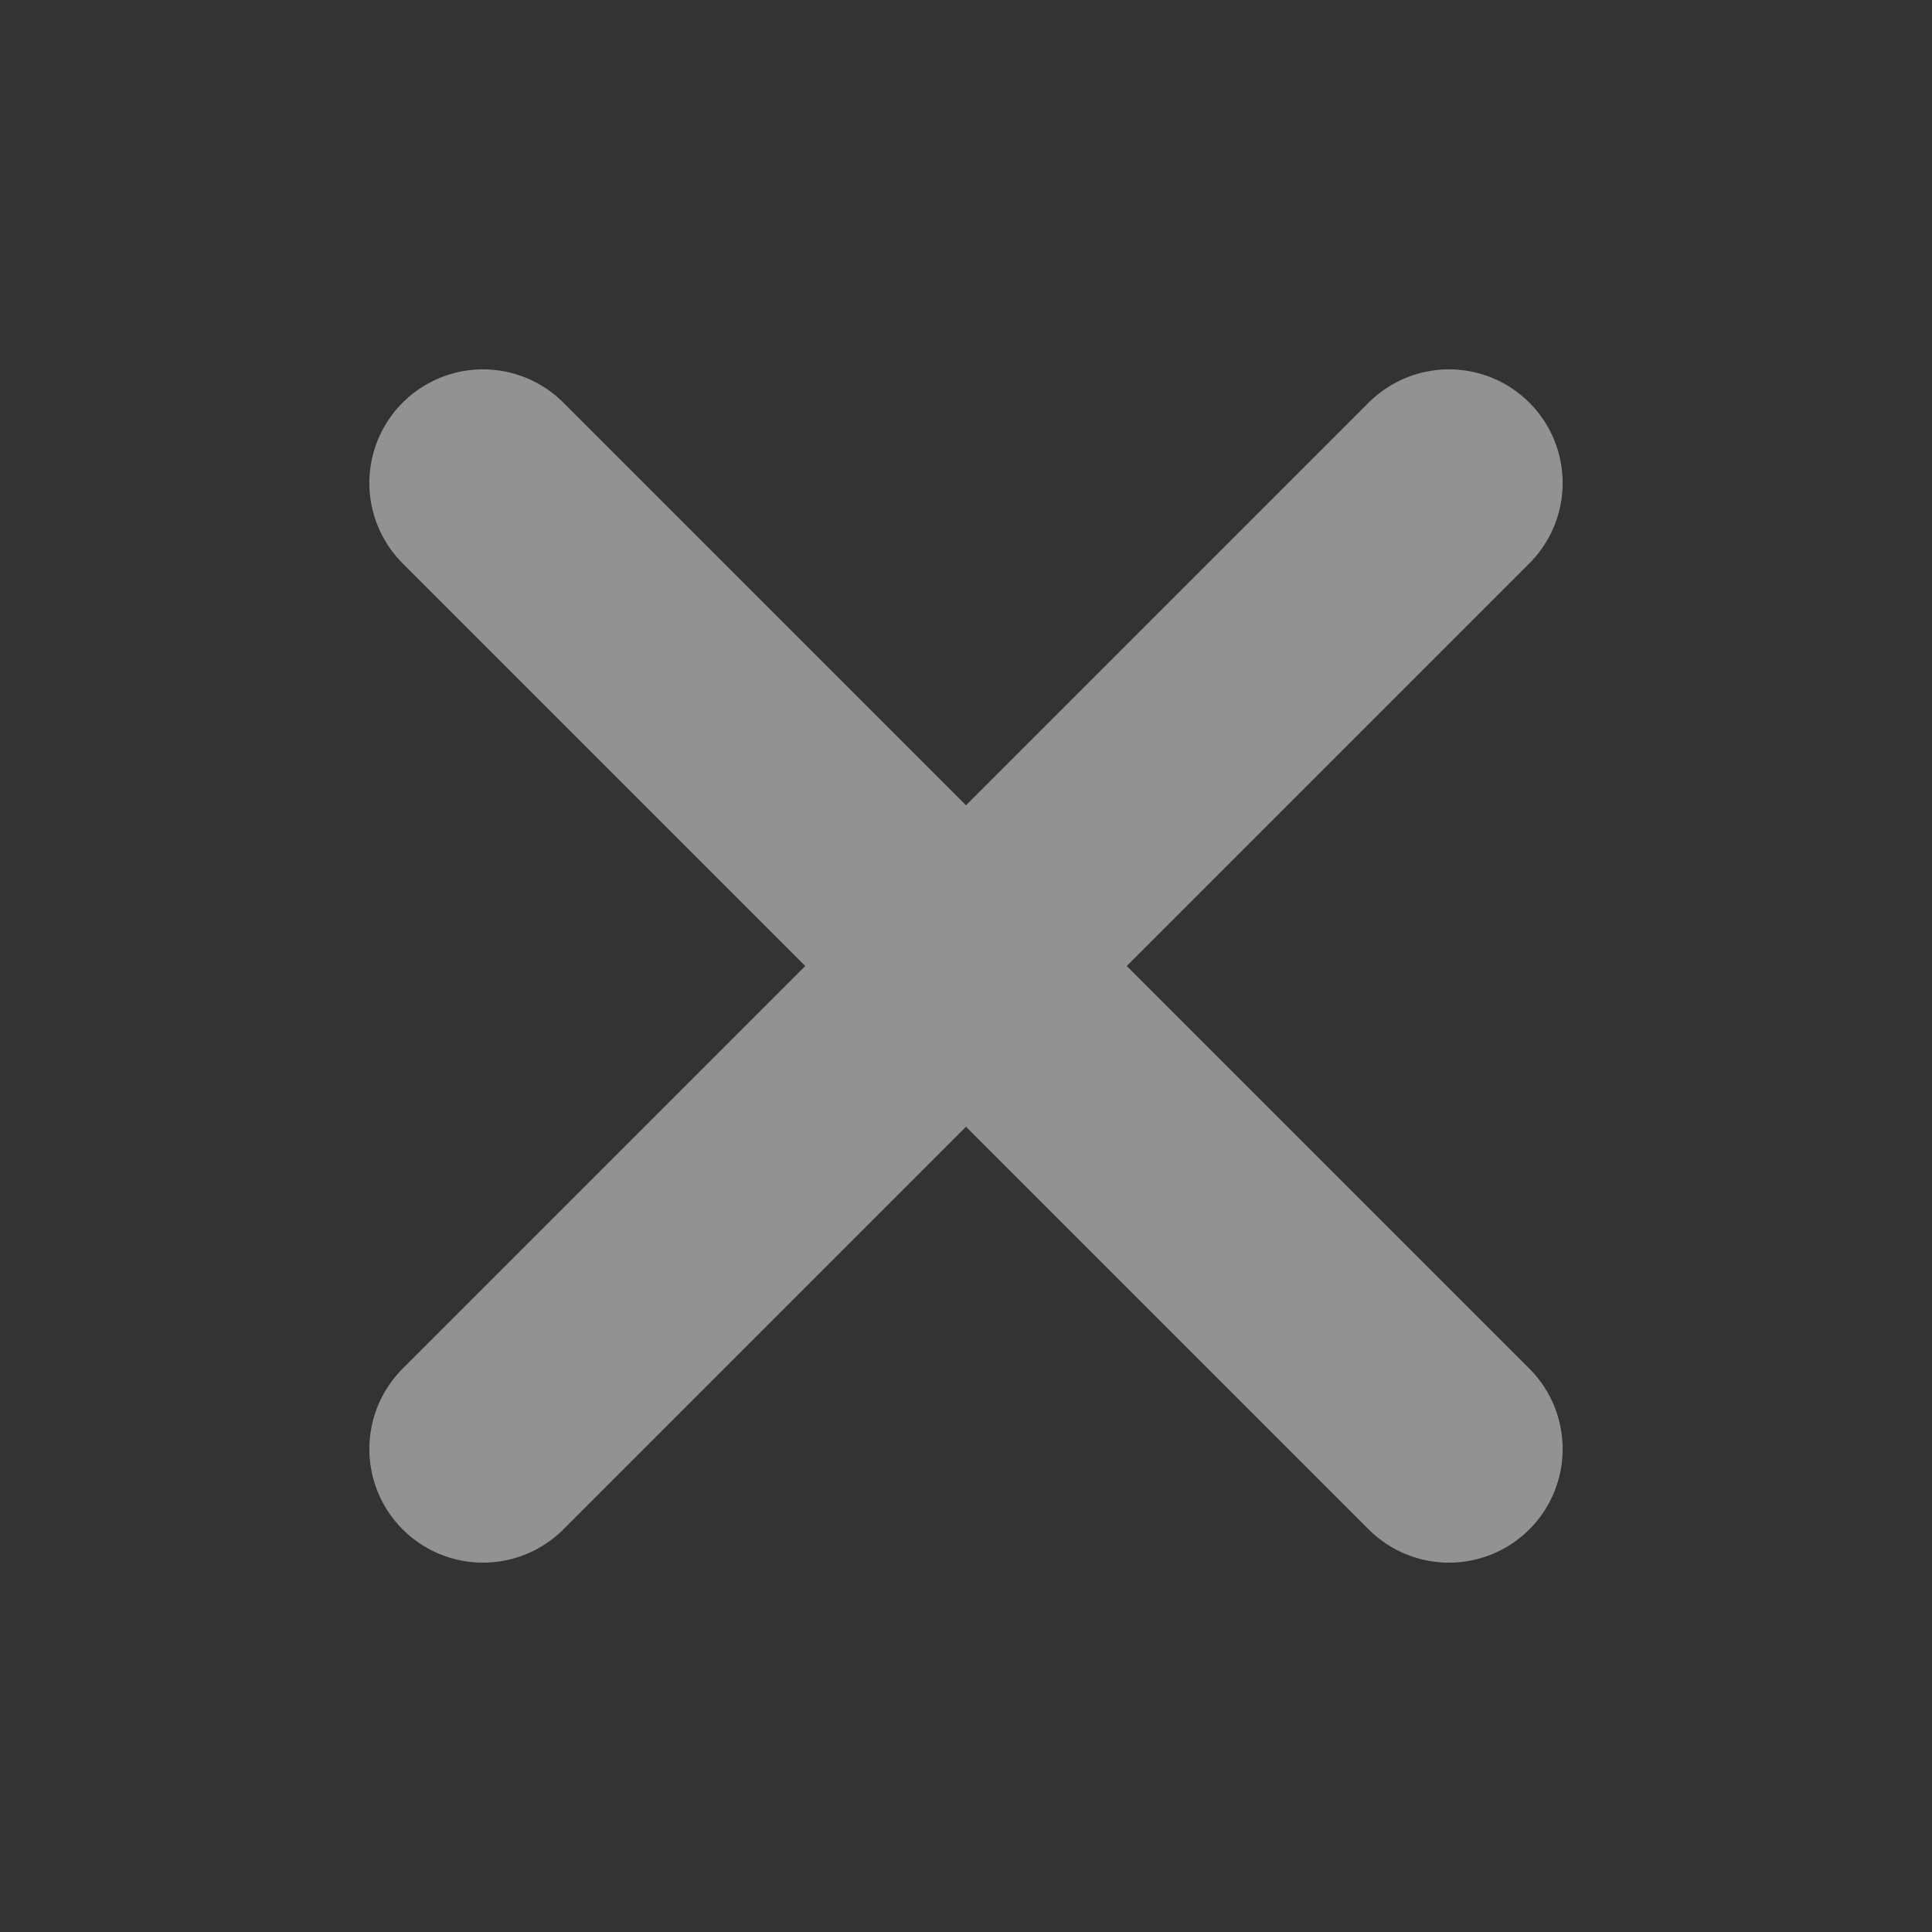
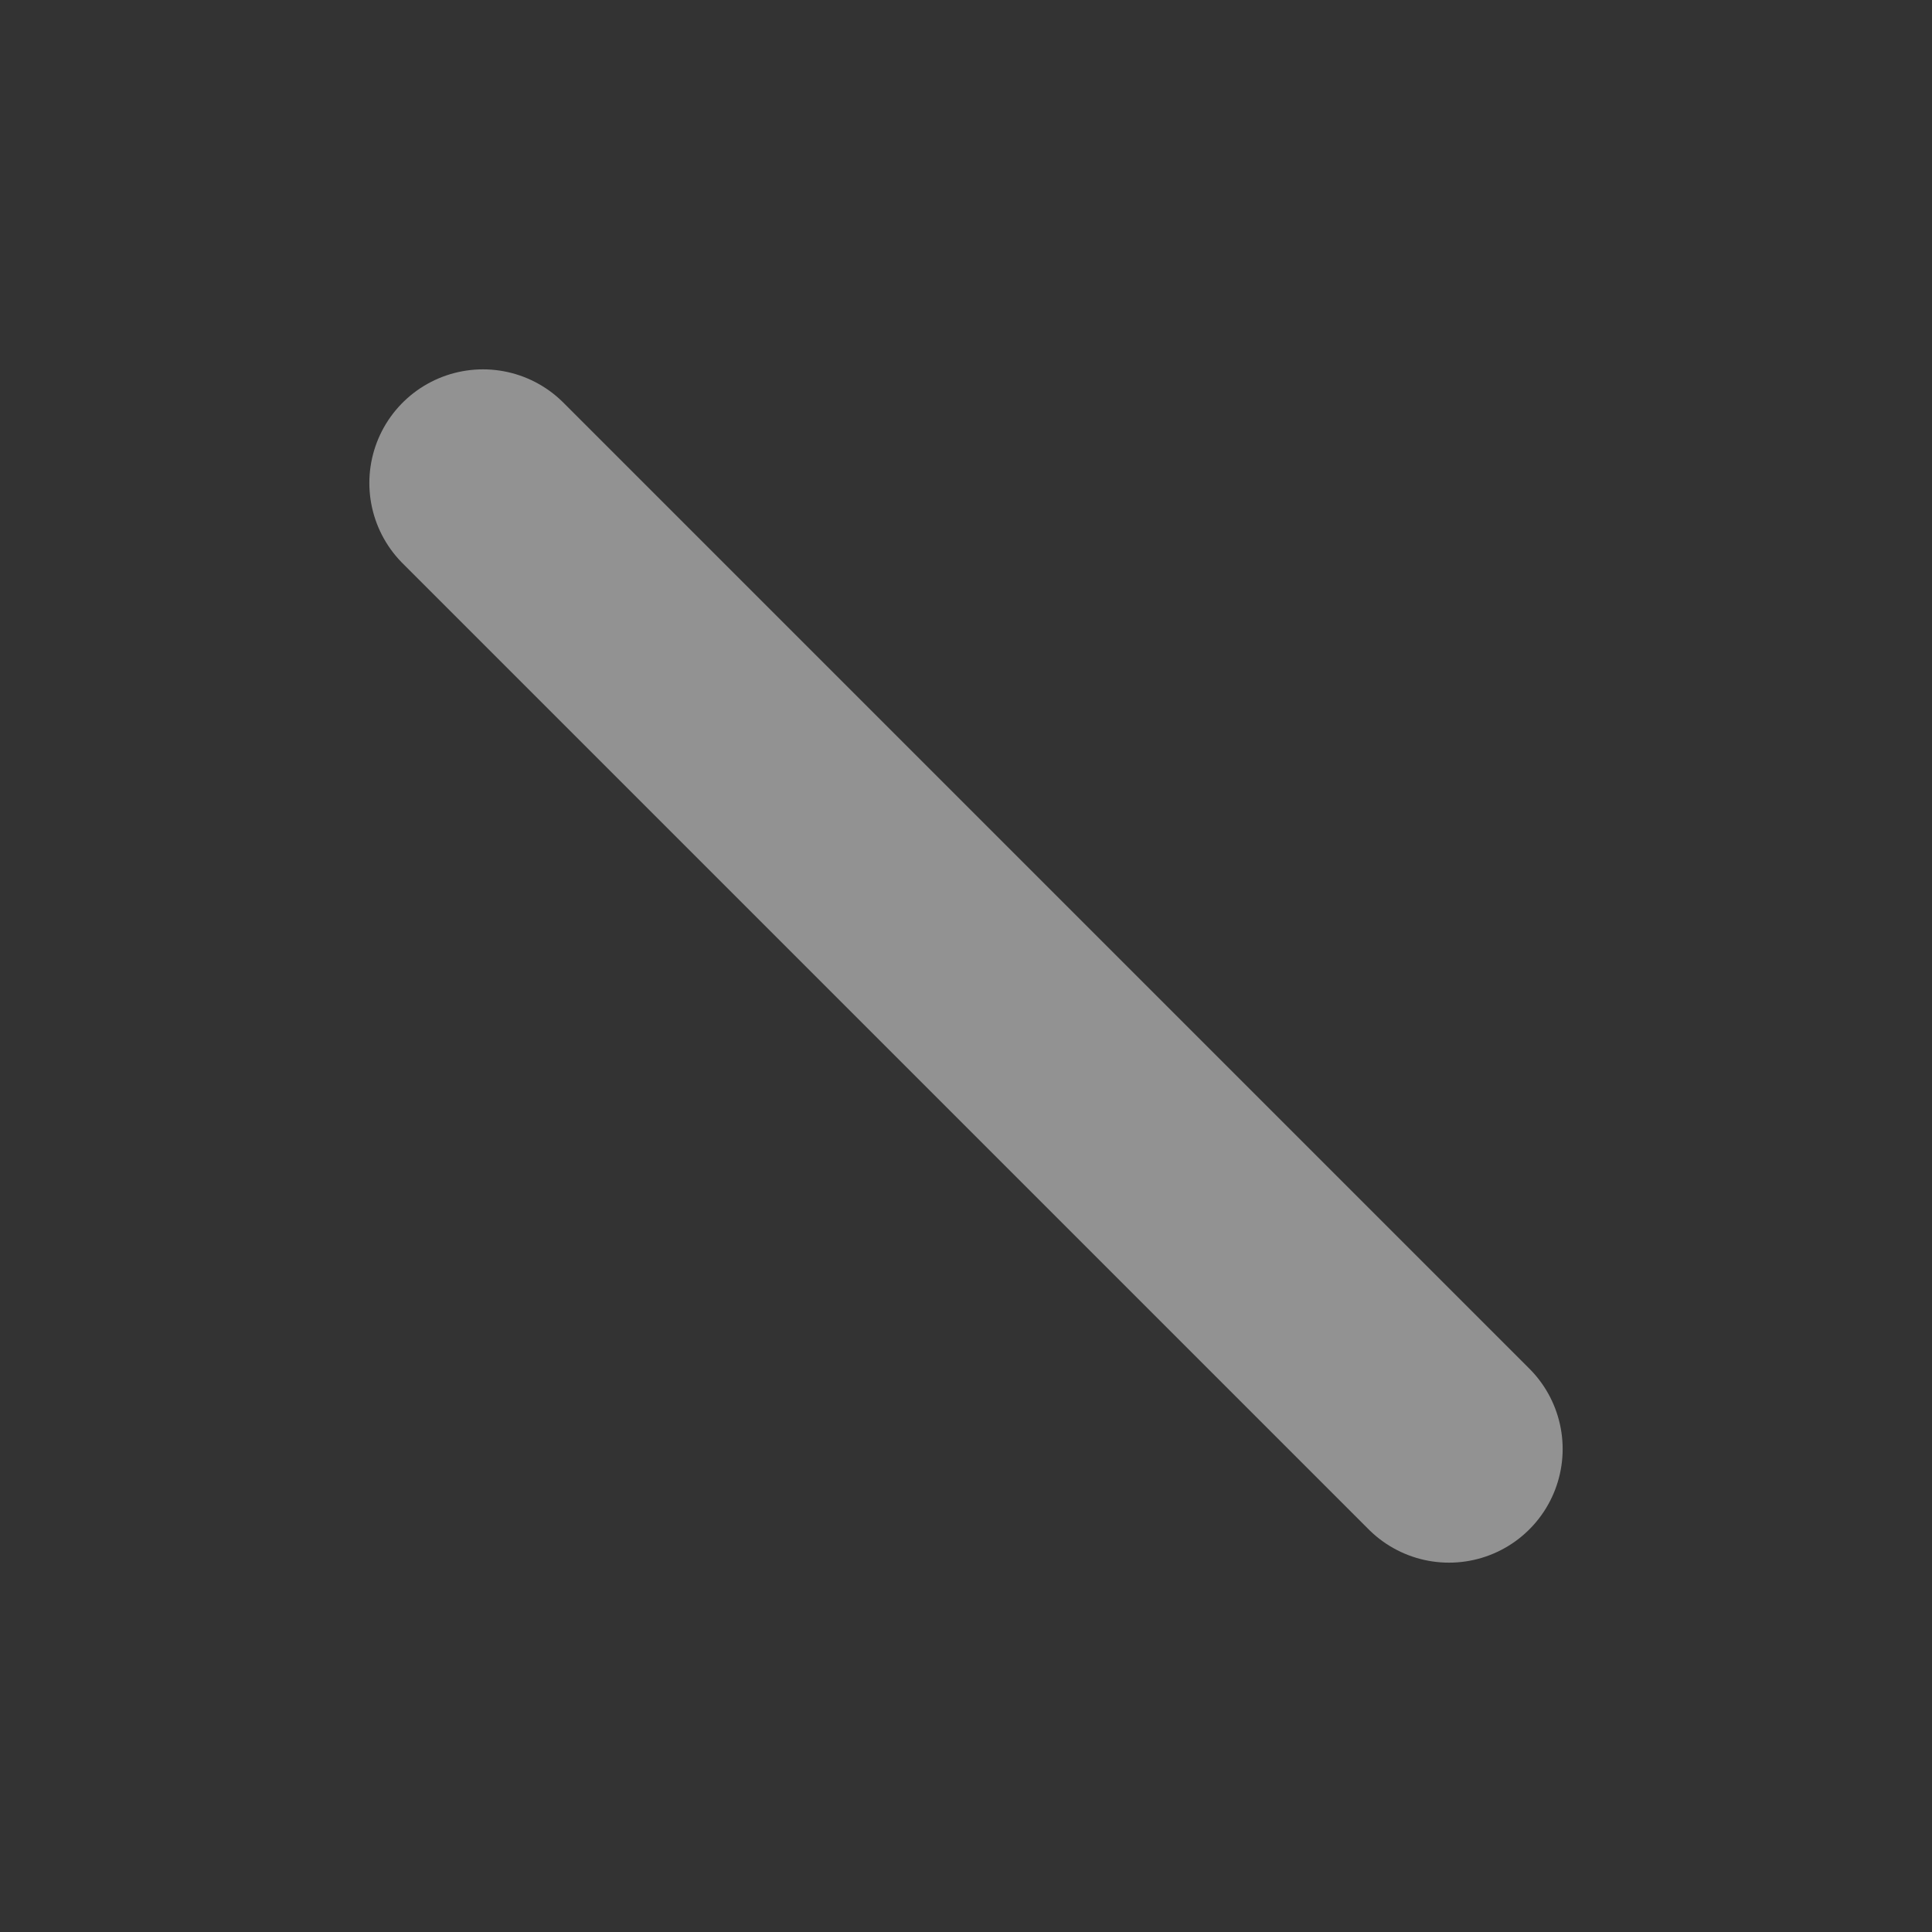
<svg xmlns="http://www.w3.org/2000/svg" width="17" height="17" viewBox="0 0 17 17" fill="none">
  <rect x="0" y="0" width="17" height="17" fill="#333333" stroke="none" />
  <g opacity="0.5">
-     <path d="M12.75 4.25L4.25 12.75" stroke="#F2F2F2" stroke-width="2" stroke-linecap="round" stroke-linejoin="round" />
    <path d="M4.25 4.25L12.75 12.75" stroke="#F2F2F2" stroke-width="2" stroke-linecap="round" stroke-linejoin="round" />
  </g>
</svg>